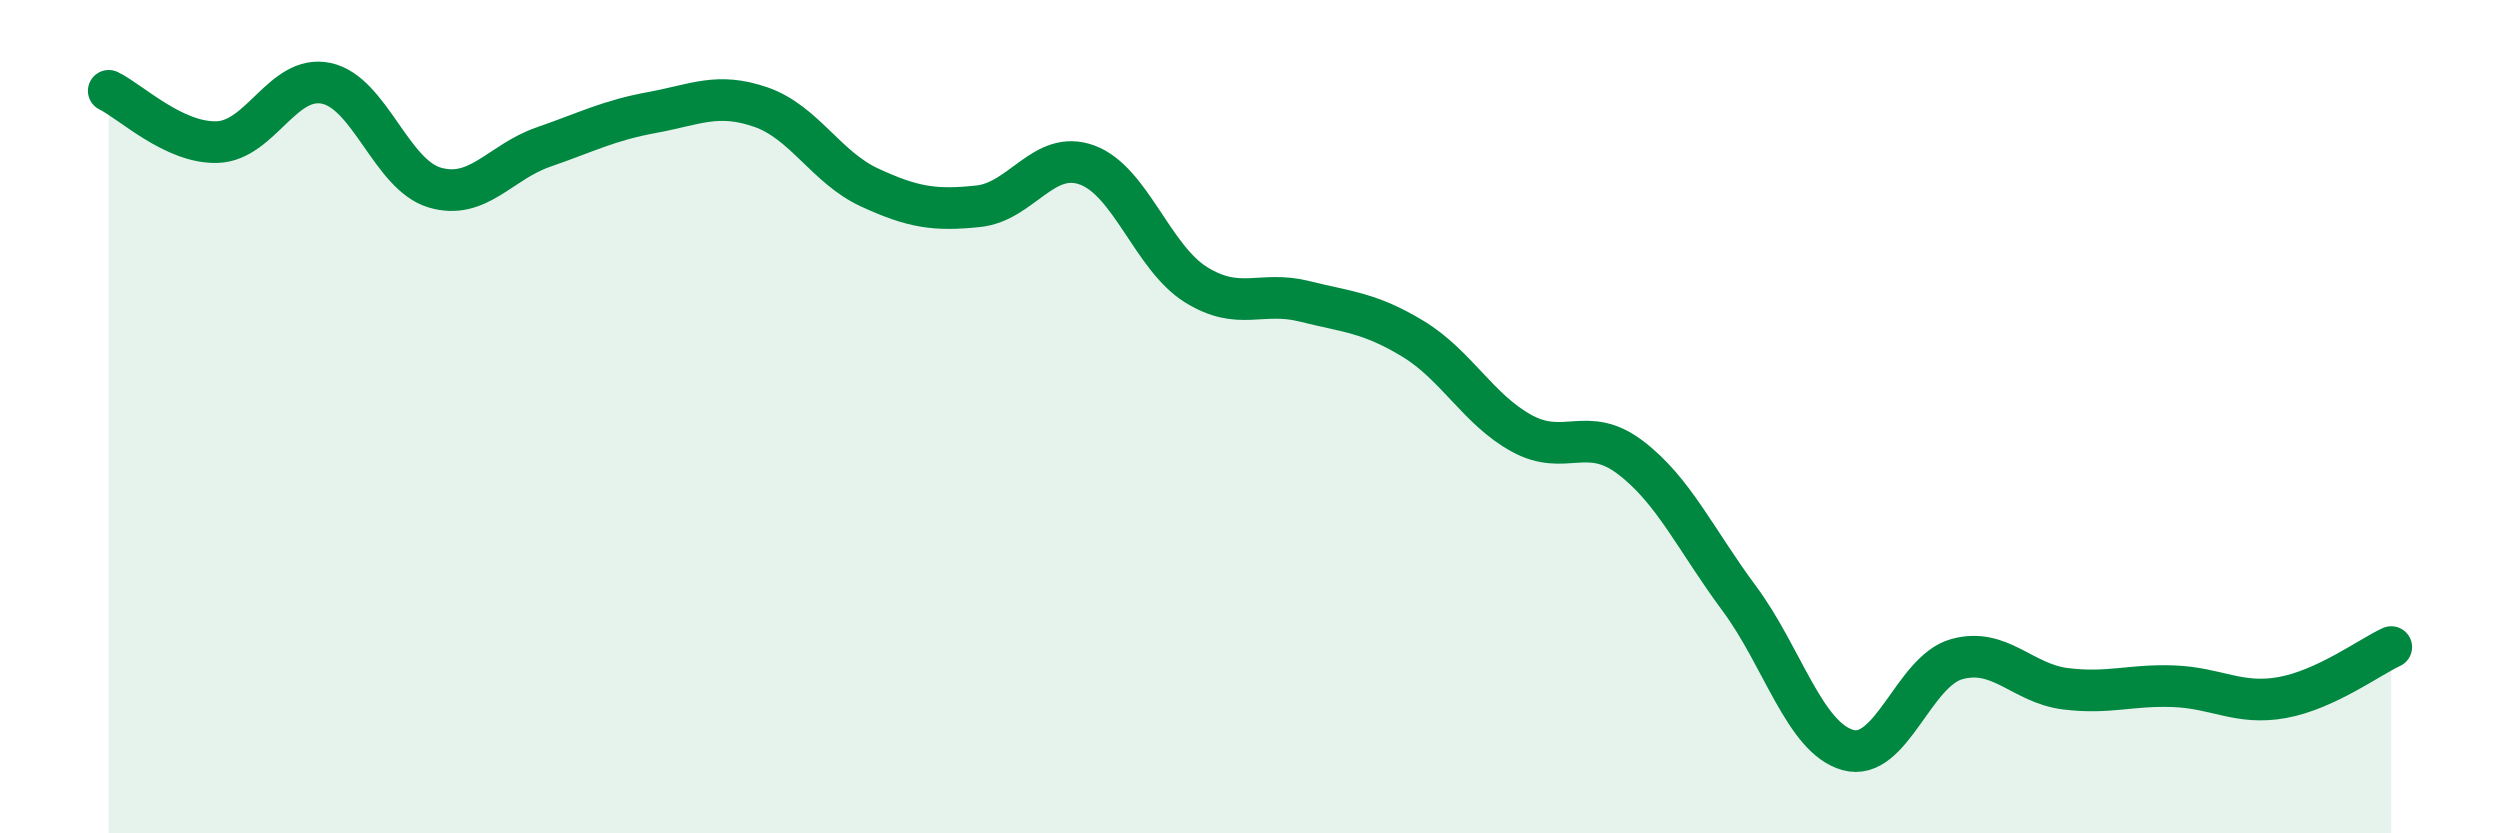
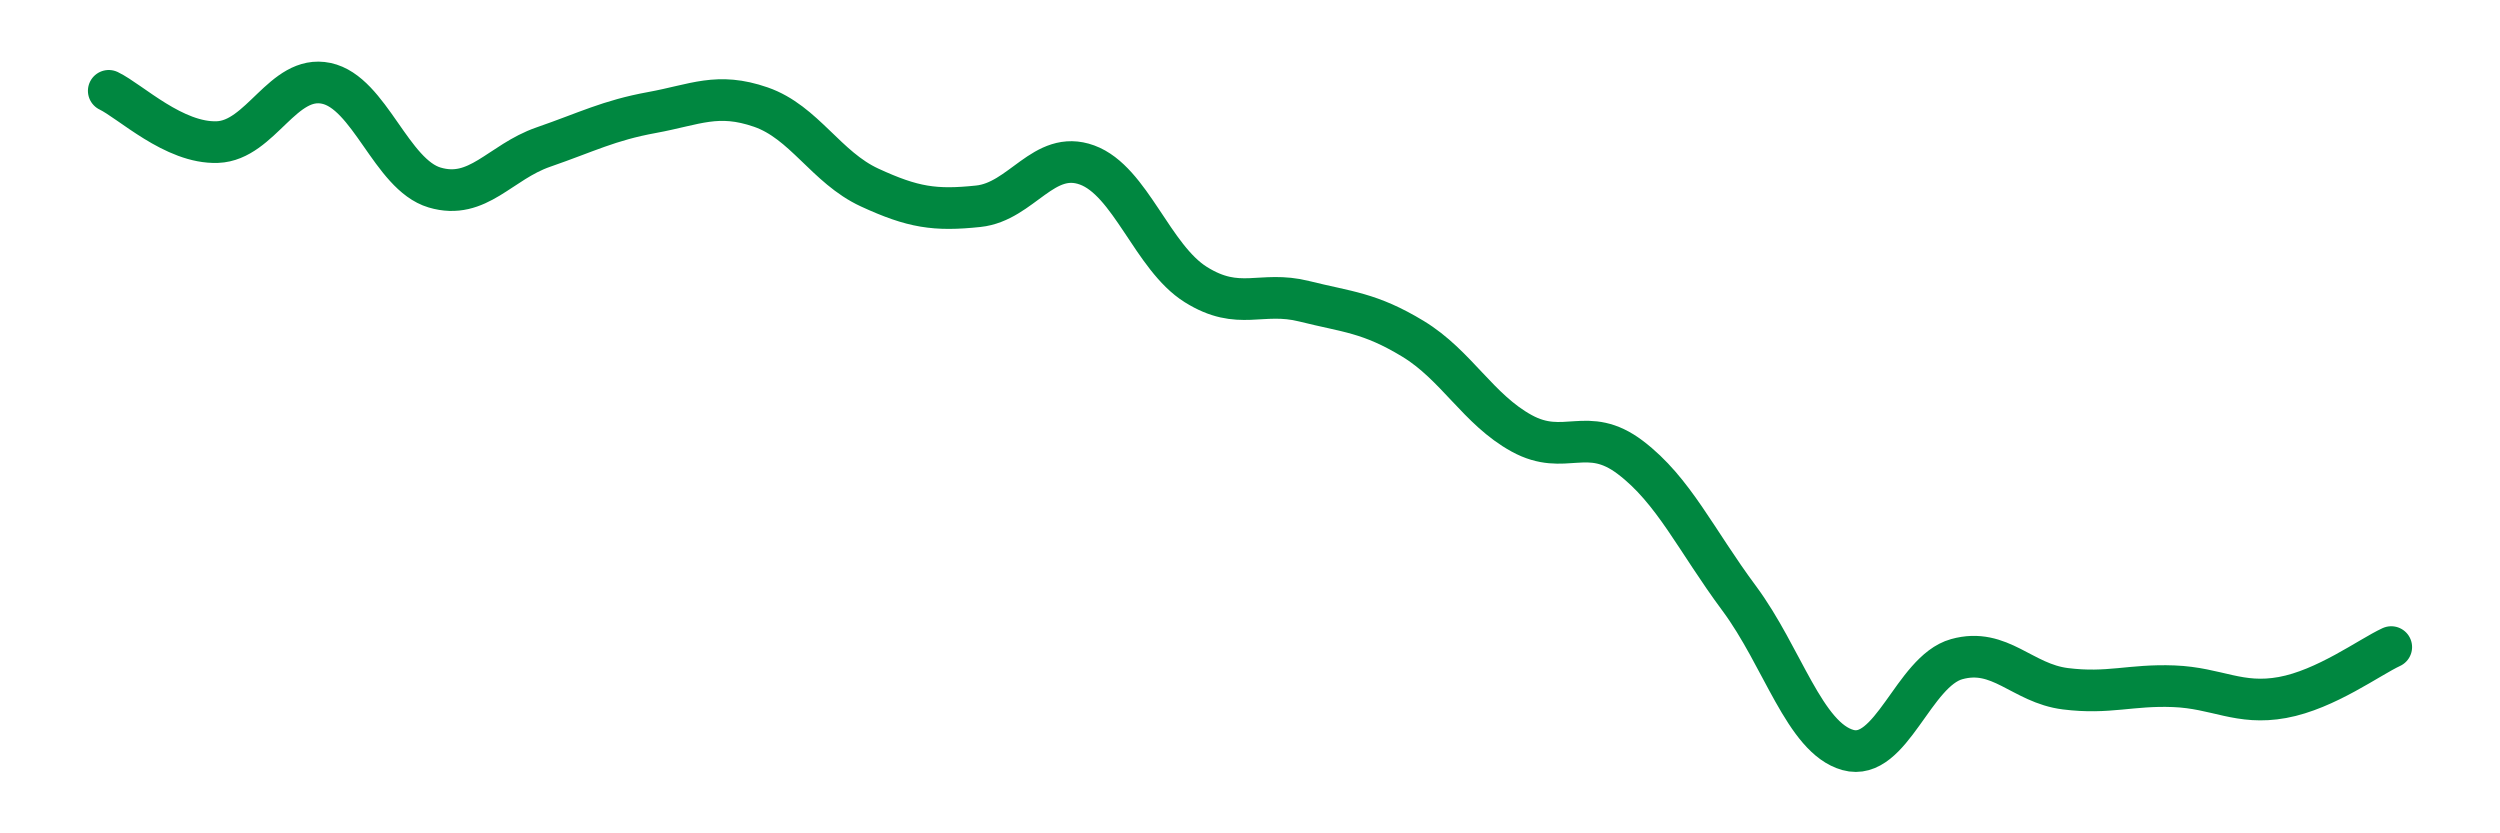
<svg xmlns="http://www.w3.org/2000/svg" width="60" height="20" viewBox="0 0 60 20">
-   <path d="M 2.61,2.18 C 3.13,2.43 4.18,3.45 5.22,3.41 C 6.26,3.37 6.79,1.78 7.83,2 C 8.87,2.22 9.39,4.19 10.43,4.5 C 11.47,4.81 12,3.89 13.04,3.53 C 14.08,3.17 14.61,2.89 15.65,2.7 C 16.69,2.51 17.22,2.21 18.26,2.57 C 19.3,2.93 19.83,4.02 20.87,4.5 C 21.91,4.98 22.44,5.06 23.48,4.95 C 24.52,4.84 25.05,3.58 26.09,3.96 C 27.13,4.34 27.66,6.18 28.7,6.83 C 29.74,7.48 30.26,6.97 31.3,7.23 C 32.34,7.49 32.87,7.5 33.91,8.13 C 34.95,8.76 35.48,9.83 36.52,10.4 C 37.56,10.97 38.09,10.19 39.13,10.98 C 40.17,11.77 40.7,12.96 41.74,14.36 C 42.78,15.76 43.31,17.71 44.35,18 C 45.39,18.29 45.92,16.11 46.96,15.82 C 48,15.53 48.53,16.4 49.57,16.53 C 50.61,16.66 51.13,16.43 52.17,16.47 C 53.21,16.51 53.74,16.93 54.78,16.74 C 55.82,16.55 56.87,15.77 57.39,15.53L57.39 20L2.61 20Z" fill="#008740" opacity="0.1" stroke-linecap="round" stroke-linejoin="round" />
  <path d="M 2.61,2.18 C 3.13,2.43 4.18,3.45 5.22,3.41 C 6.26,3.37 6.79,1.78 7.83,2 C 8.87,2.22 9.39,4.19 10.43,4.5 C 11.47,4.81 12,3.89 13.04,3.53 C 14.08,3.17 14.61,2.89 15.65,2.7 C 16.69,2.51 17.22,2.21 18.26,2.57 C 19.3,2.93 19.83,4.02 20.87,4.5 C 21.91,4.98 22.44,5.06 23.48,4.95 C 24.52,4.84 25.05,3.58 26.09,3.96 C 27.13,4.34 27.66,6.18 28.7,6.83 C 29.74,7.48 30.26,6.97 31.3,7.23 C 32.34,7.49 32.87,7.5 33.91,8.13 C 34.95,8.76 35.48,9.83 36.52,10.4 C 37.56,10.97 38.09,10.19 39.13,10.98 C 40.17,11.77 40.7,12.96 41.74,14.36 C 42.78,15.76 43.31,17.71 44.35,18 C 45.39,18.29 45.92,16.11 46.96,15.82 C 48,15.53 48.53,16.4 49.57,16.53 C 50.61,16.66 51.13,16.43 52.17,16.47 C 53.21,16.51 53.74,16.93 54.78,16.74 C 55.82,16.55 56.87,15.77 57.39,15.53" stroke="#008740" stroke-width="1" fill="none" stroke-linecap="round" stroke-linejoin="round" />
</svg>